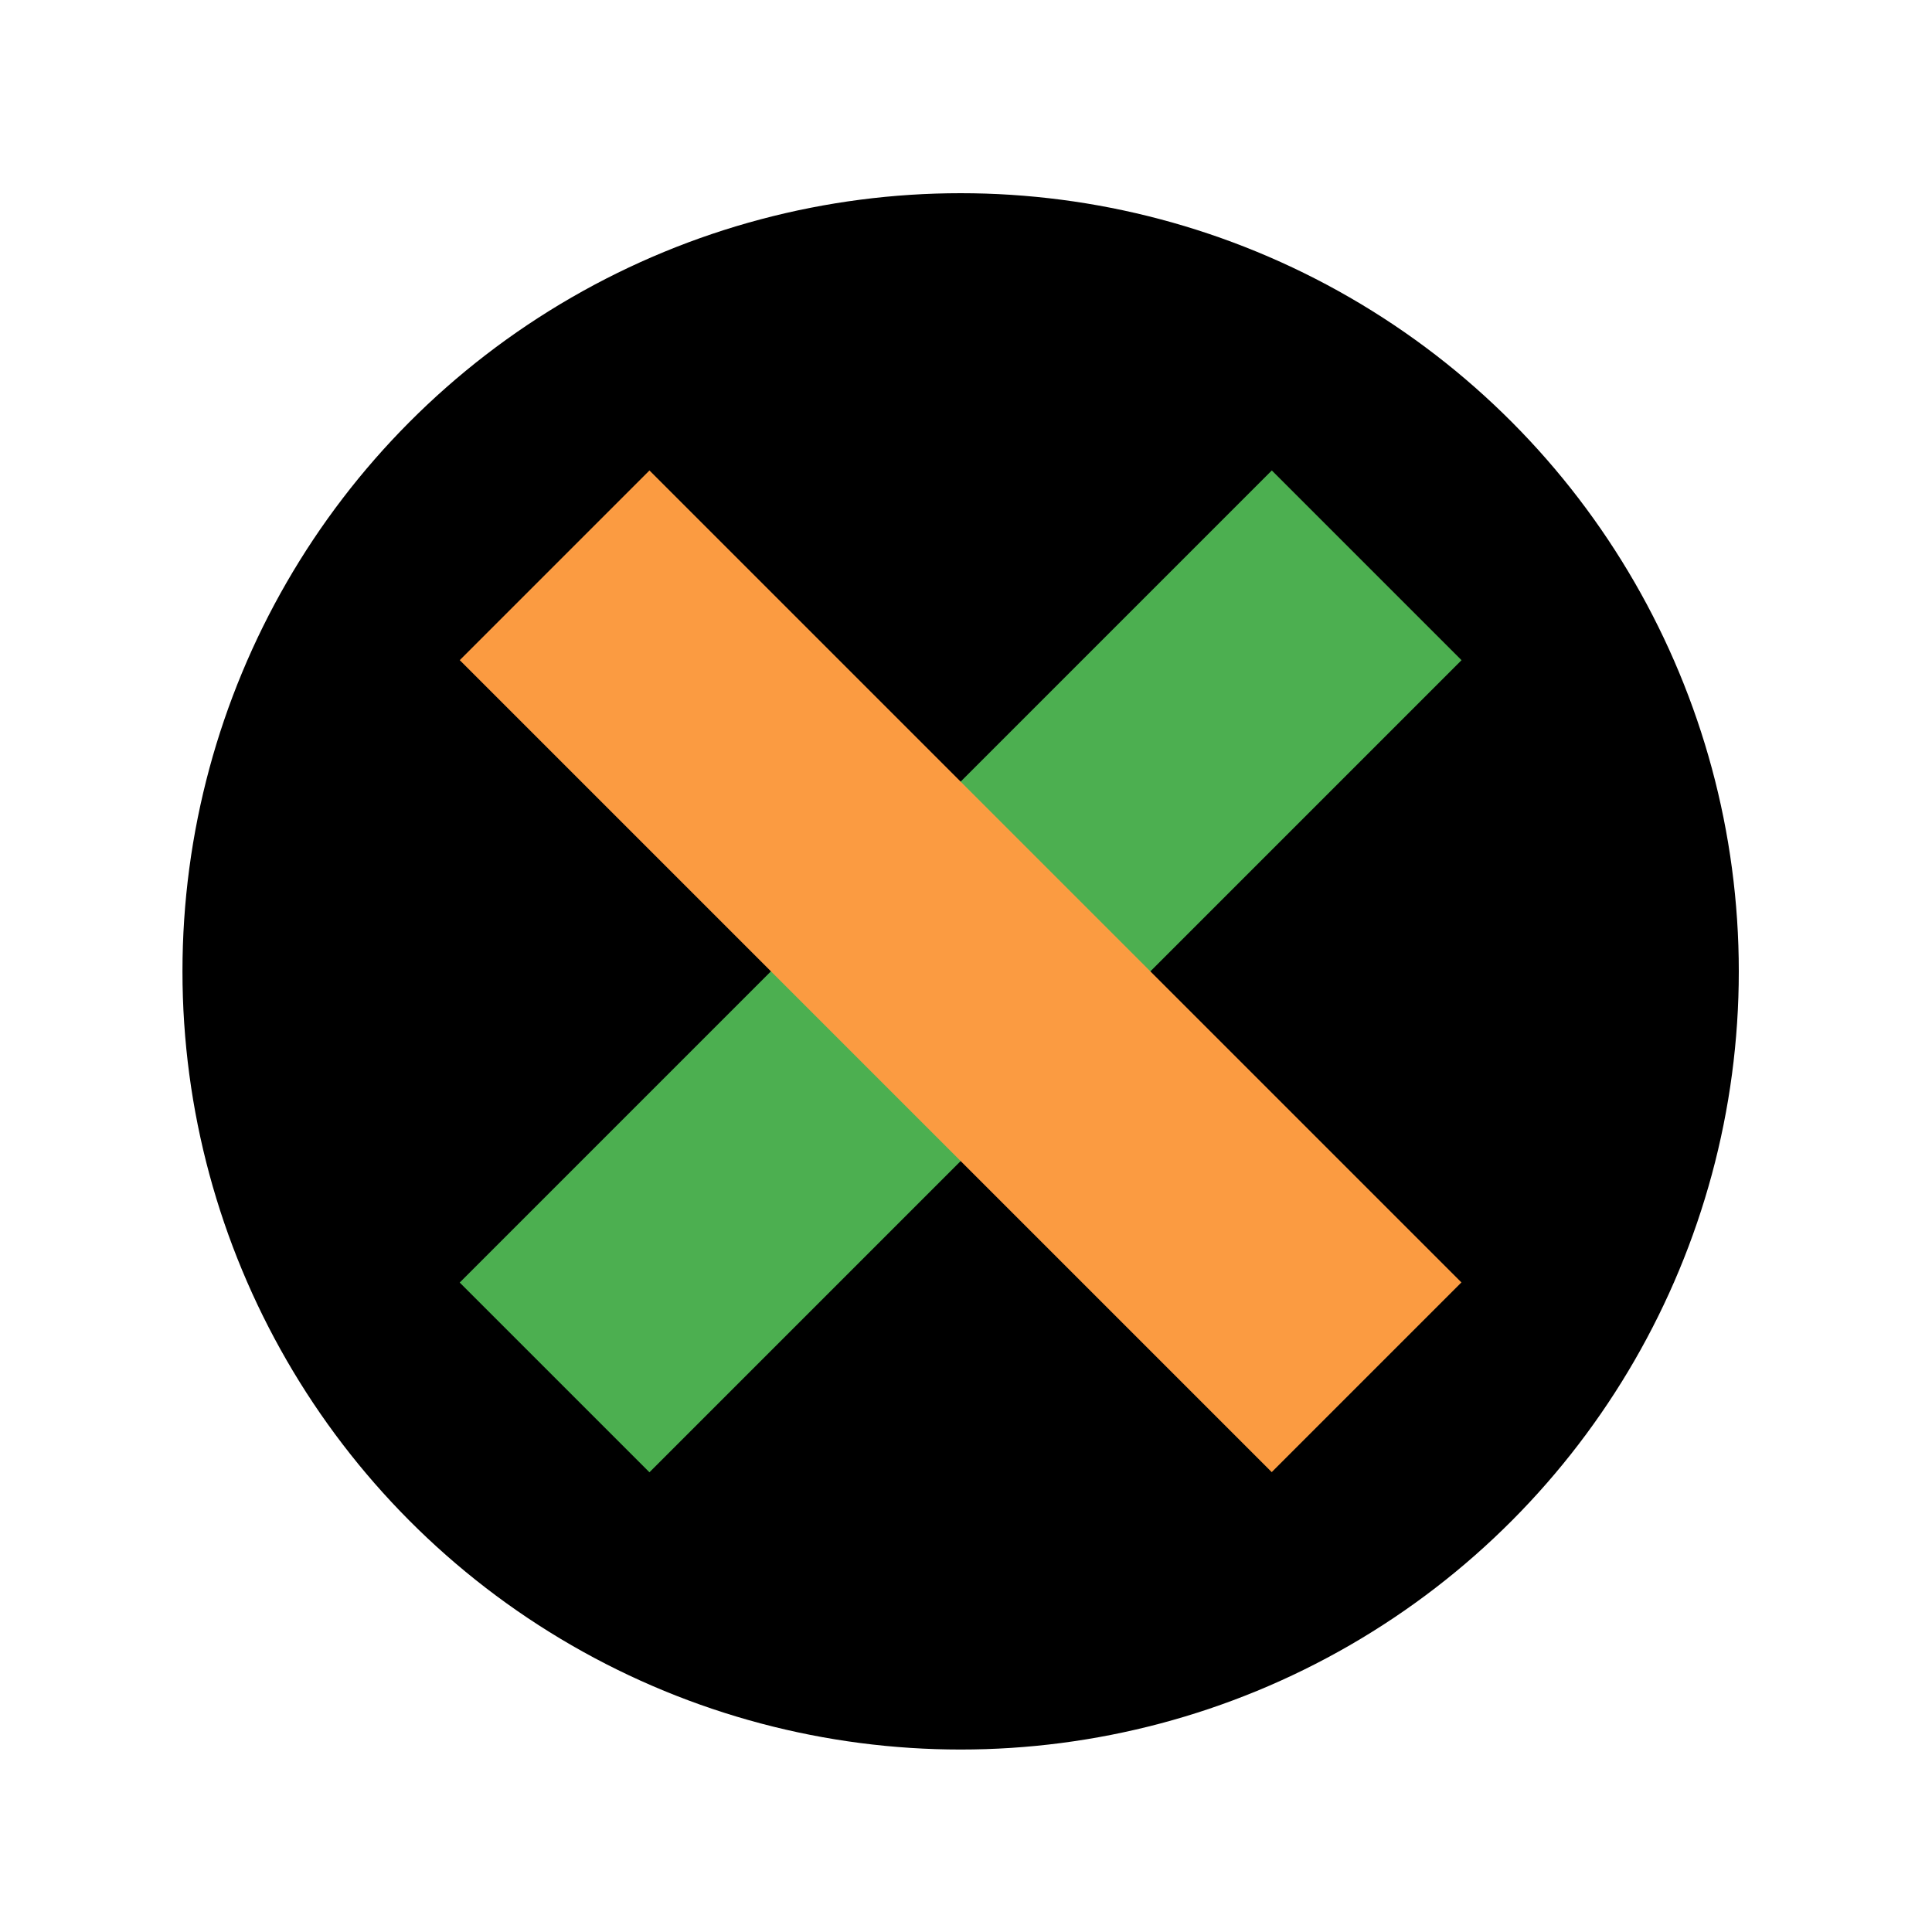
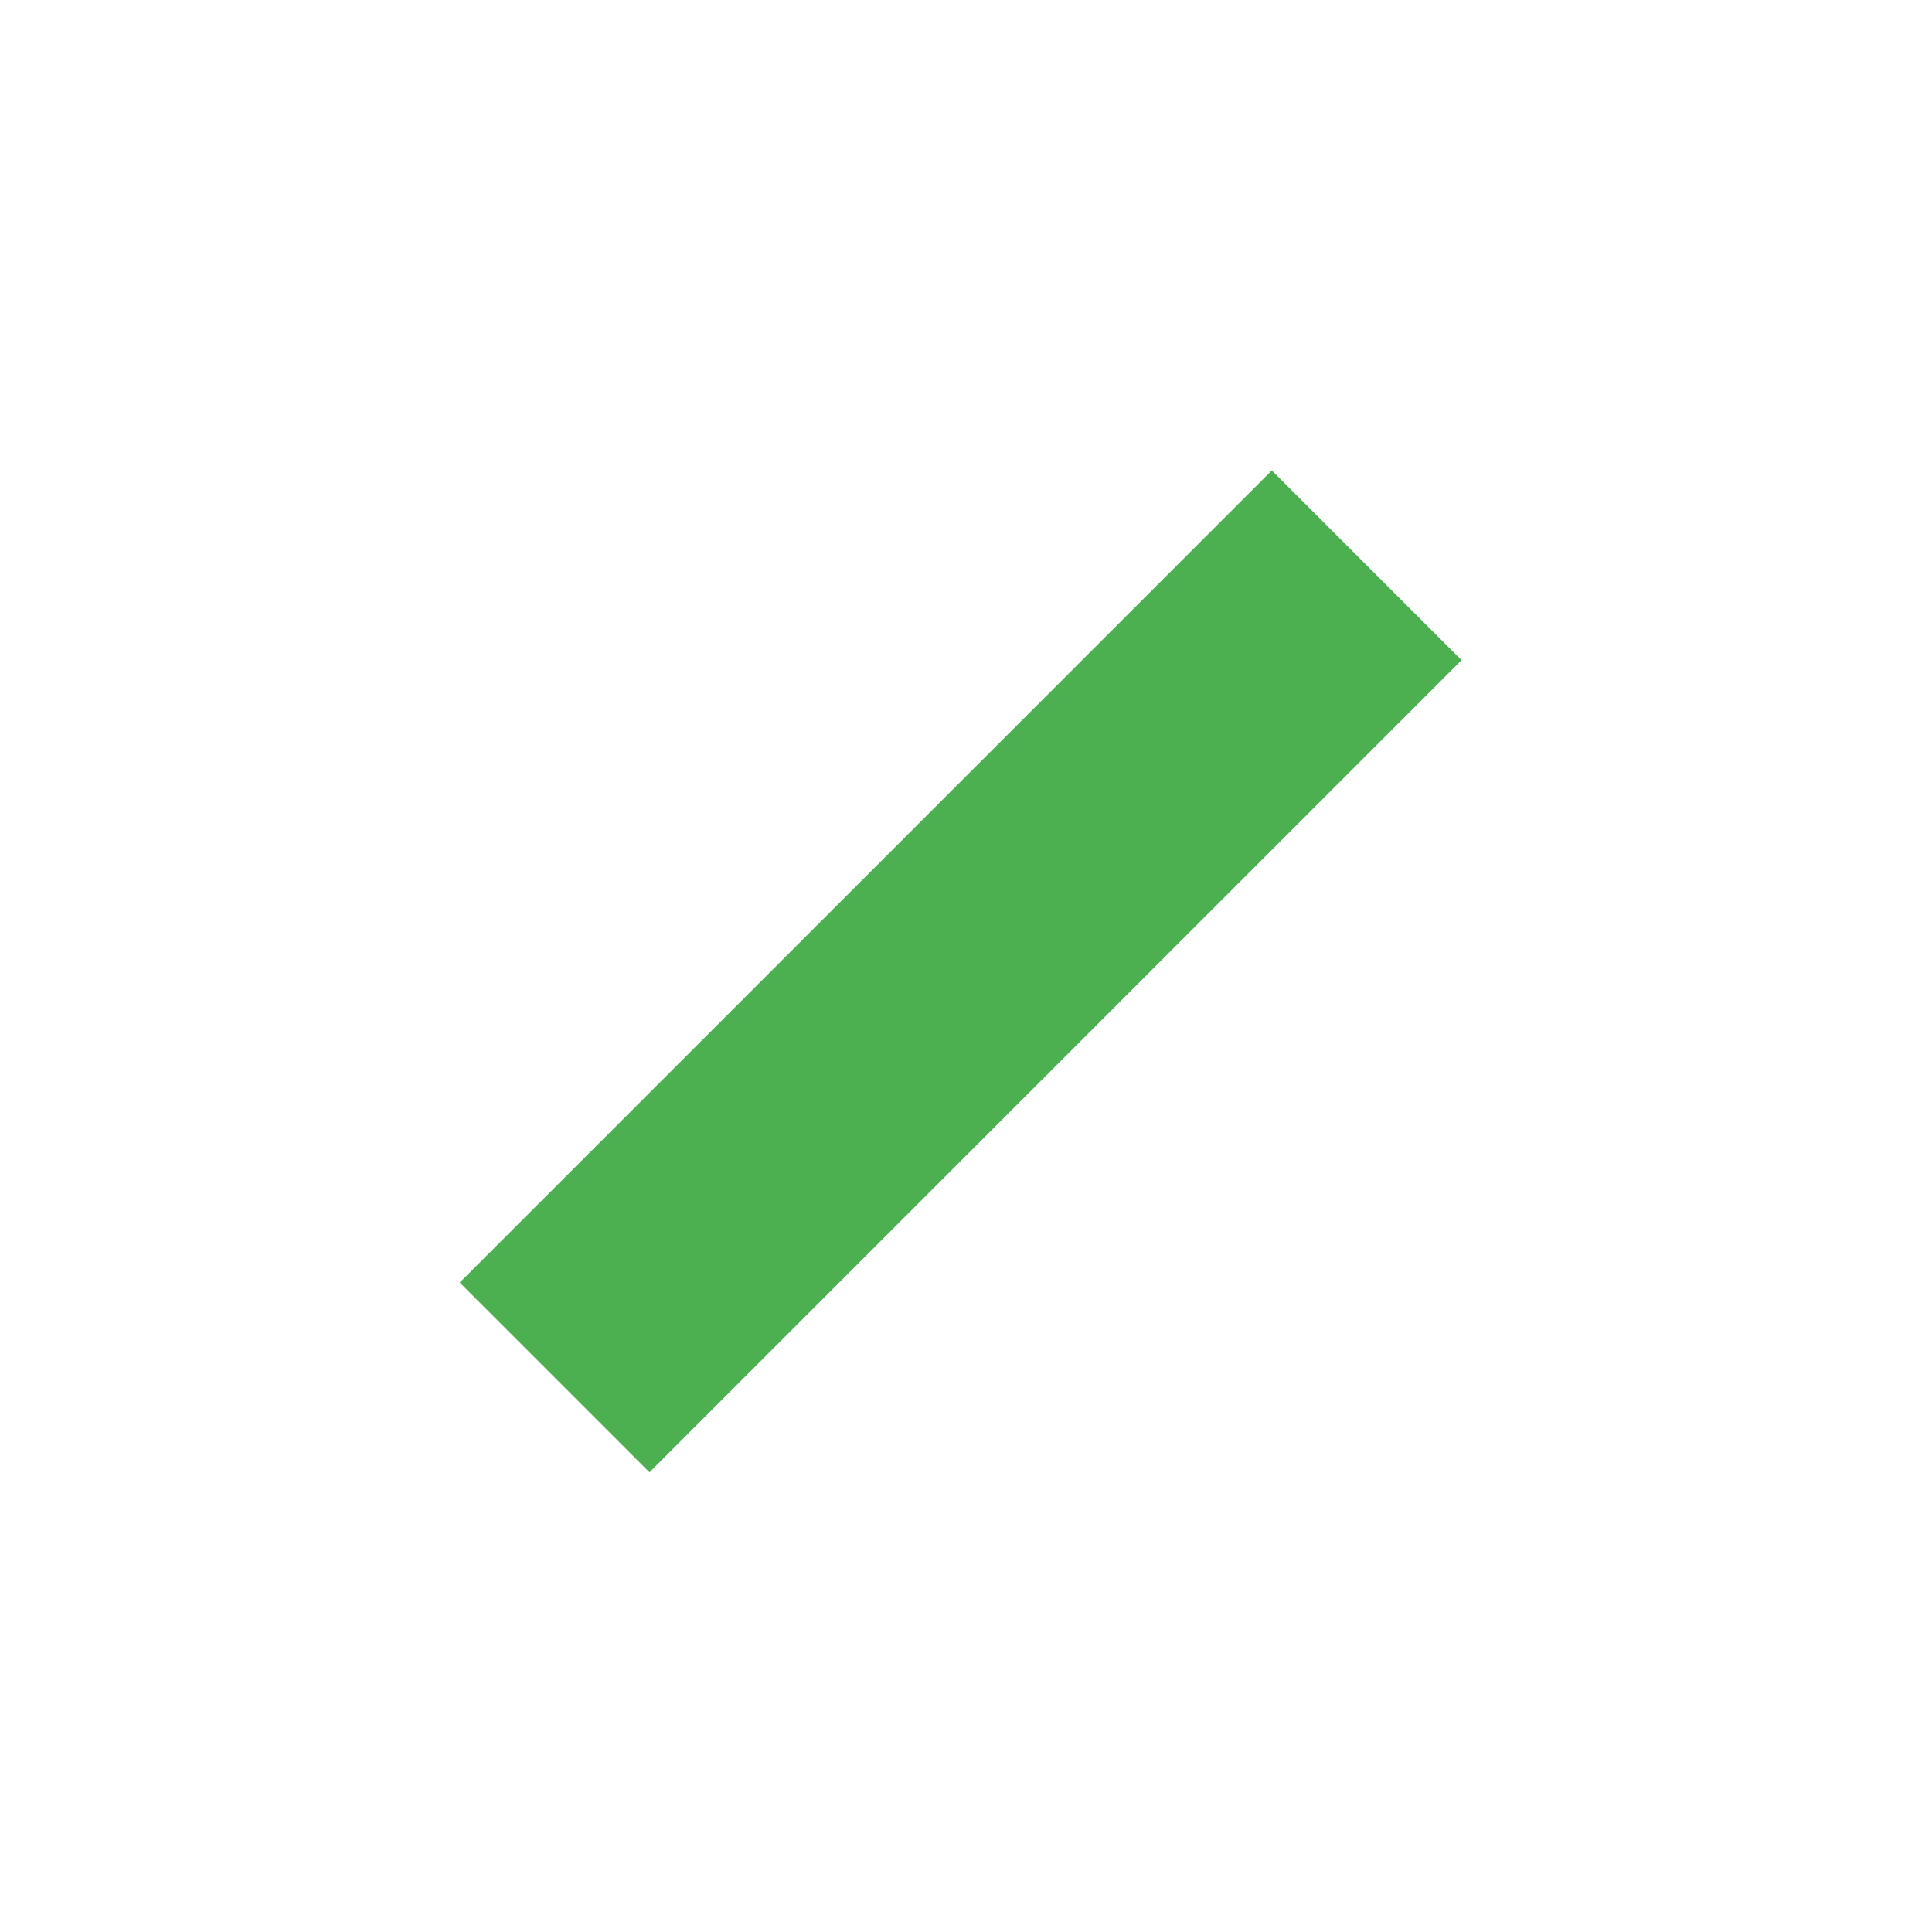
<svg xmlns="http://www.w3.org/2000/svg" width="180" height="180" viewBox="0 0 180 180" fill="none">
-   <circle cx="89.5" cy="90.5" r="72.5" fill="black" />
  <rect x="118.491" y="43.831" width="25" height="107" transform="rotate(45 118.491 43.831)" fill="#4CAF50" />
-   <rect width="25" height="107" transform="matrix(-0.707 0.707 0.707 0.707 60.509 43.831)" fill="#FB9B41" />
</svg>